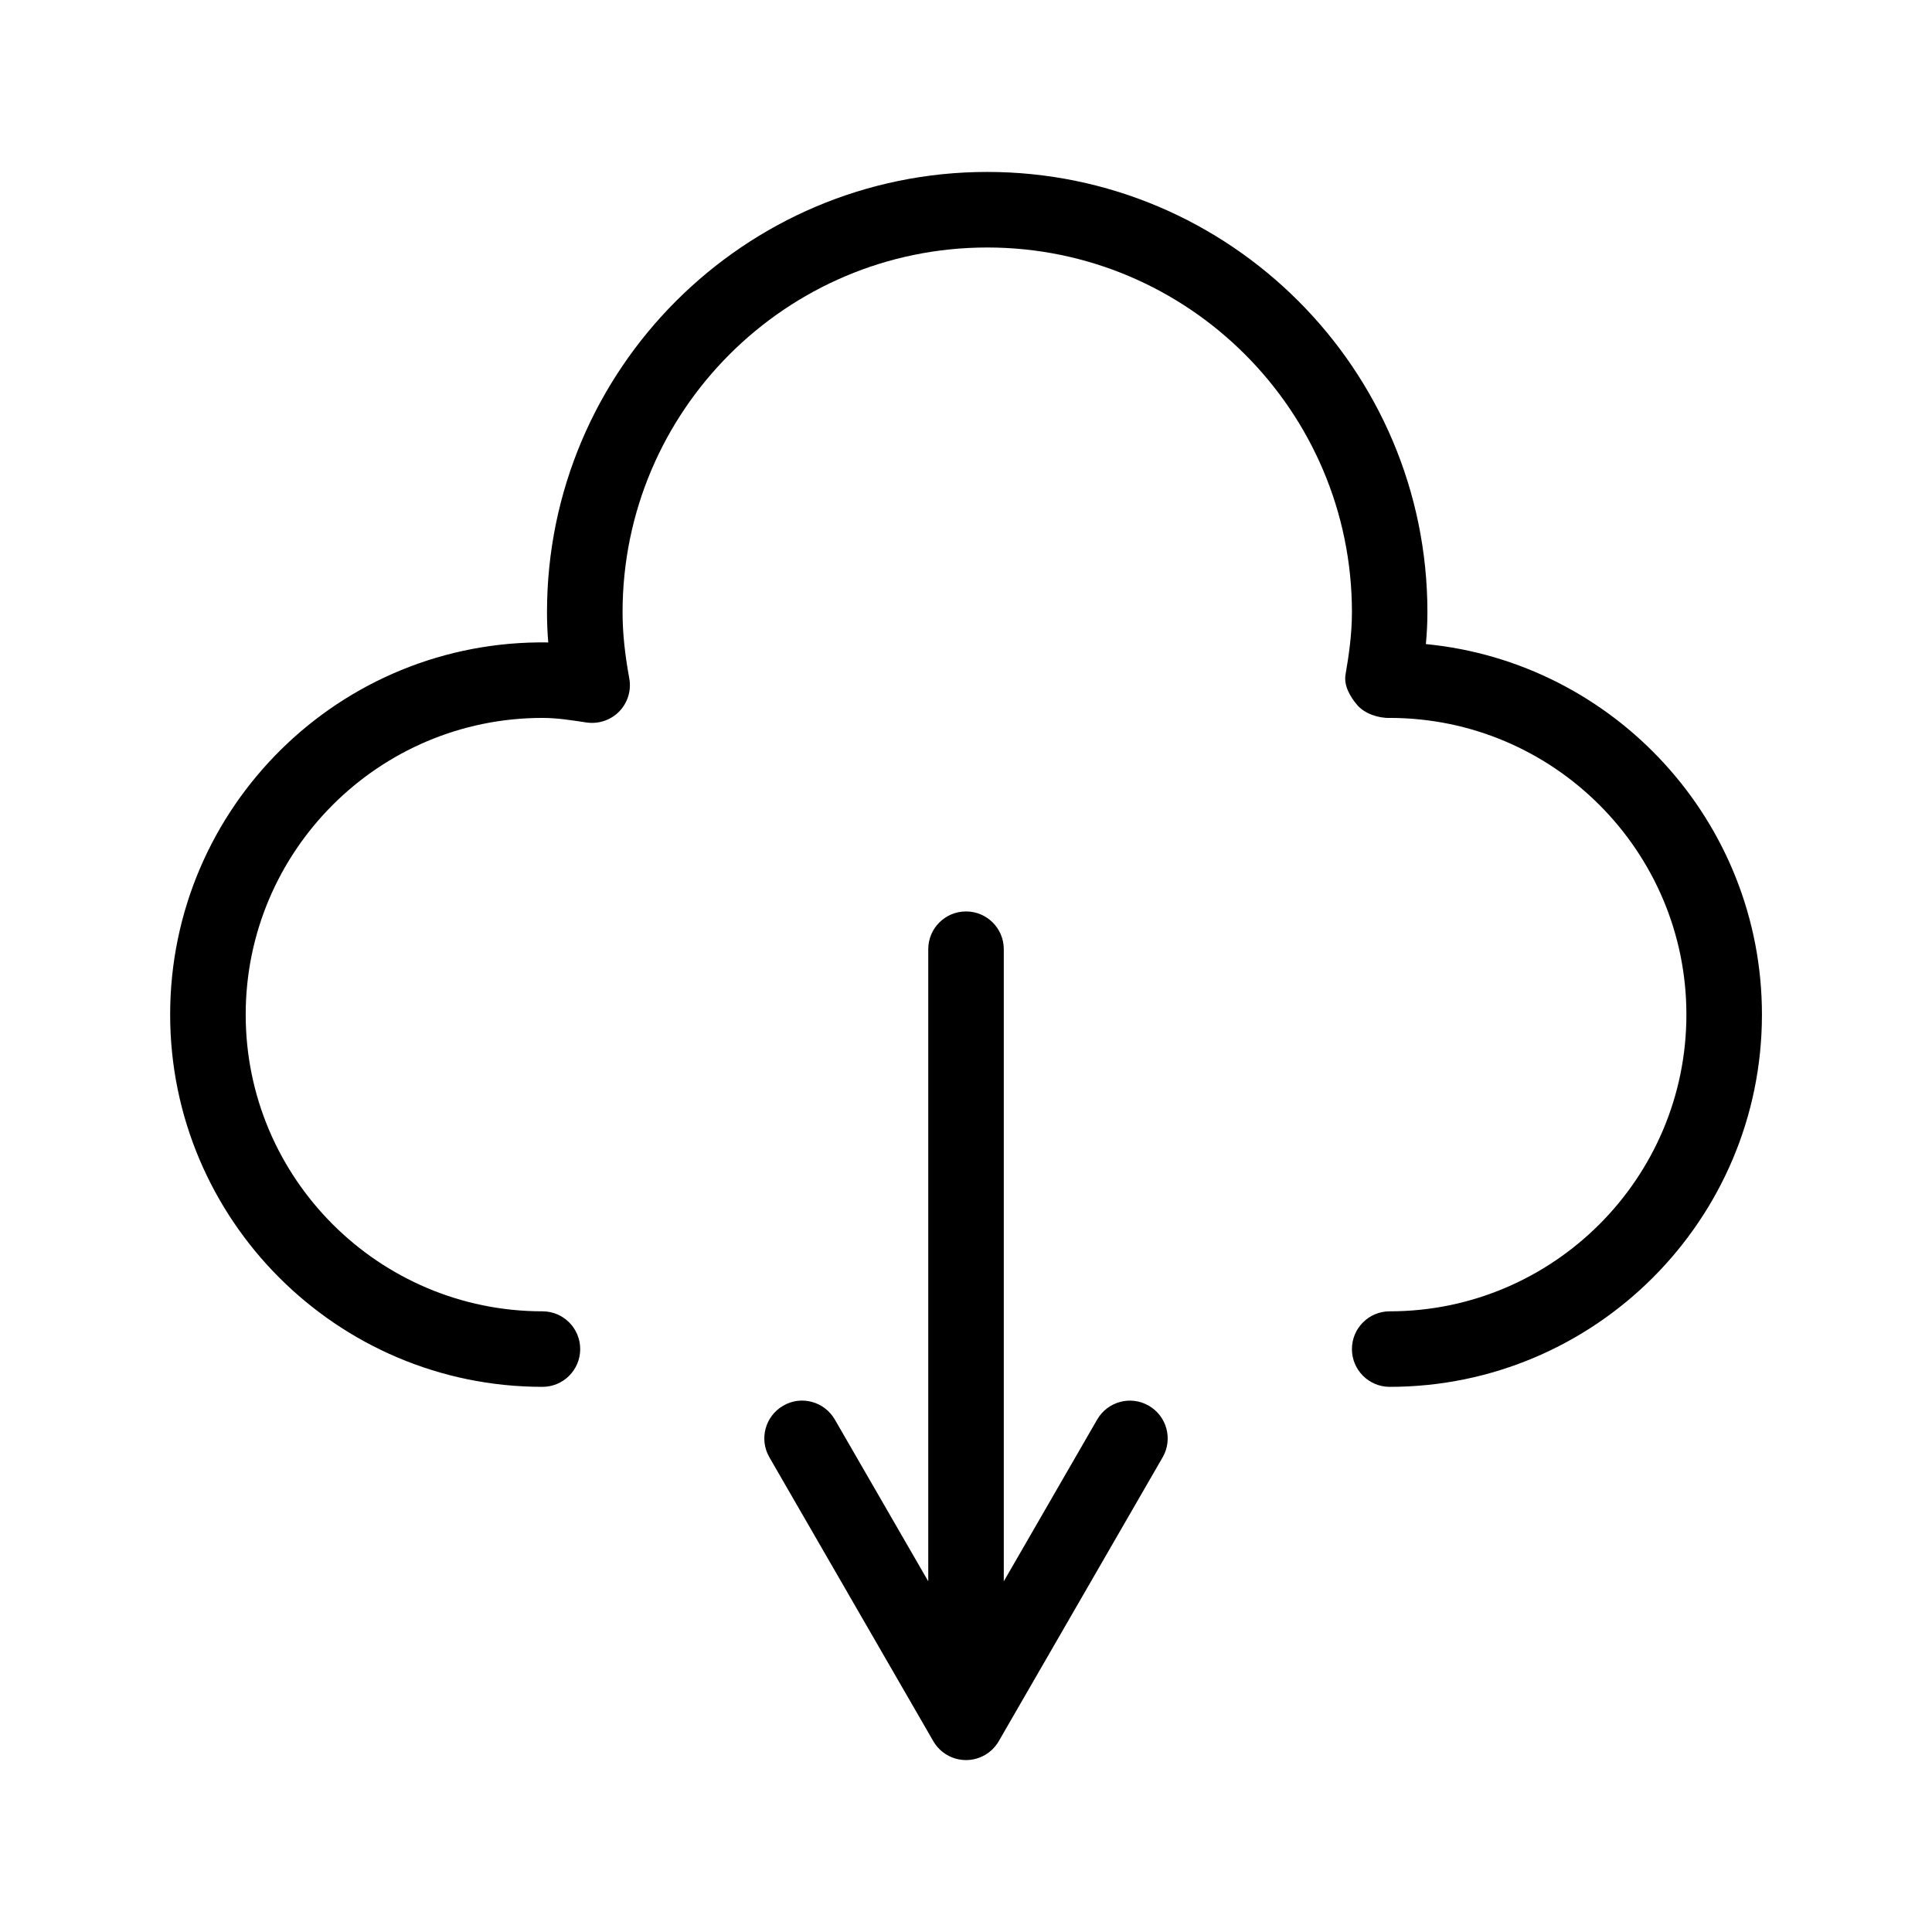
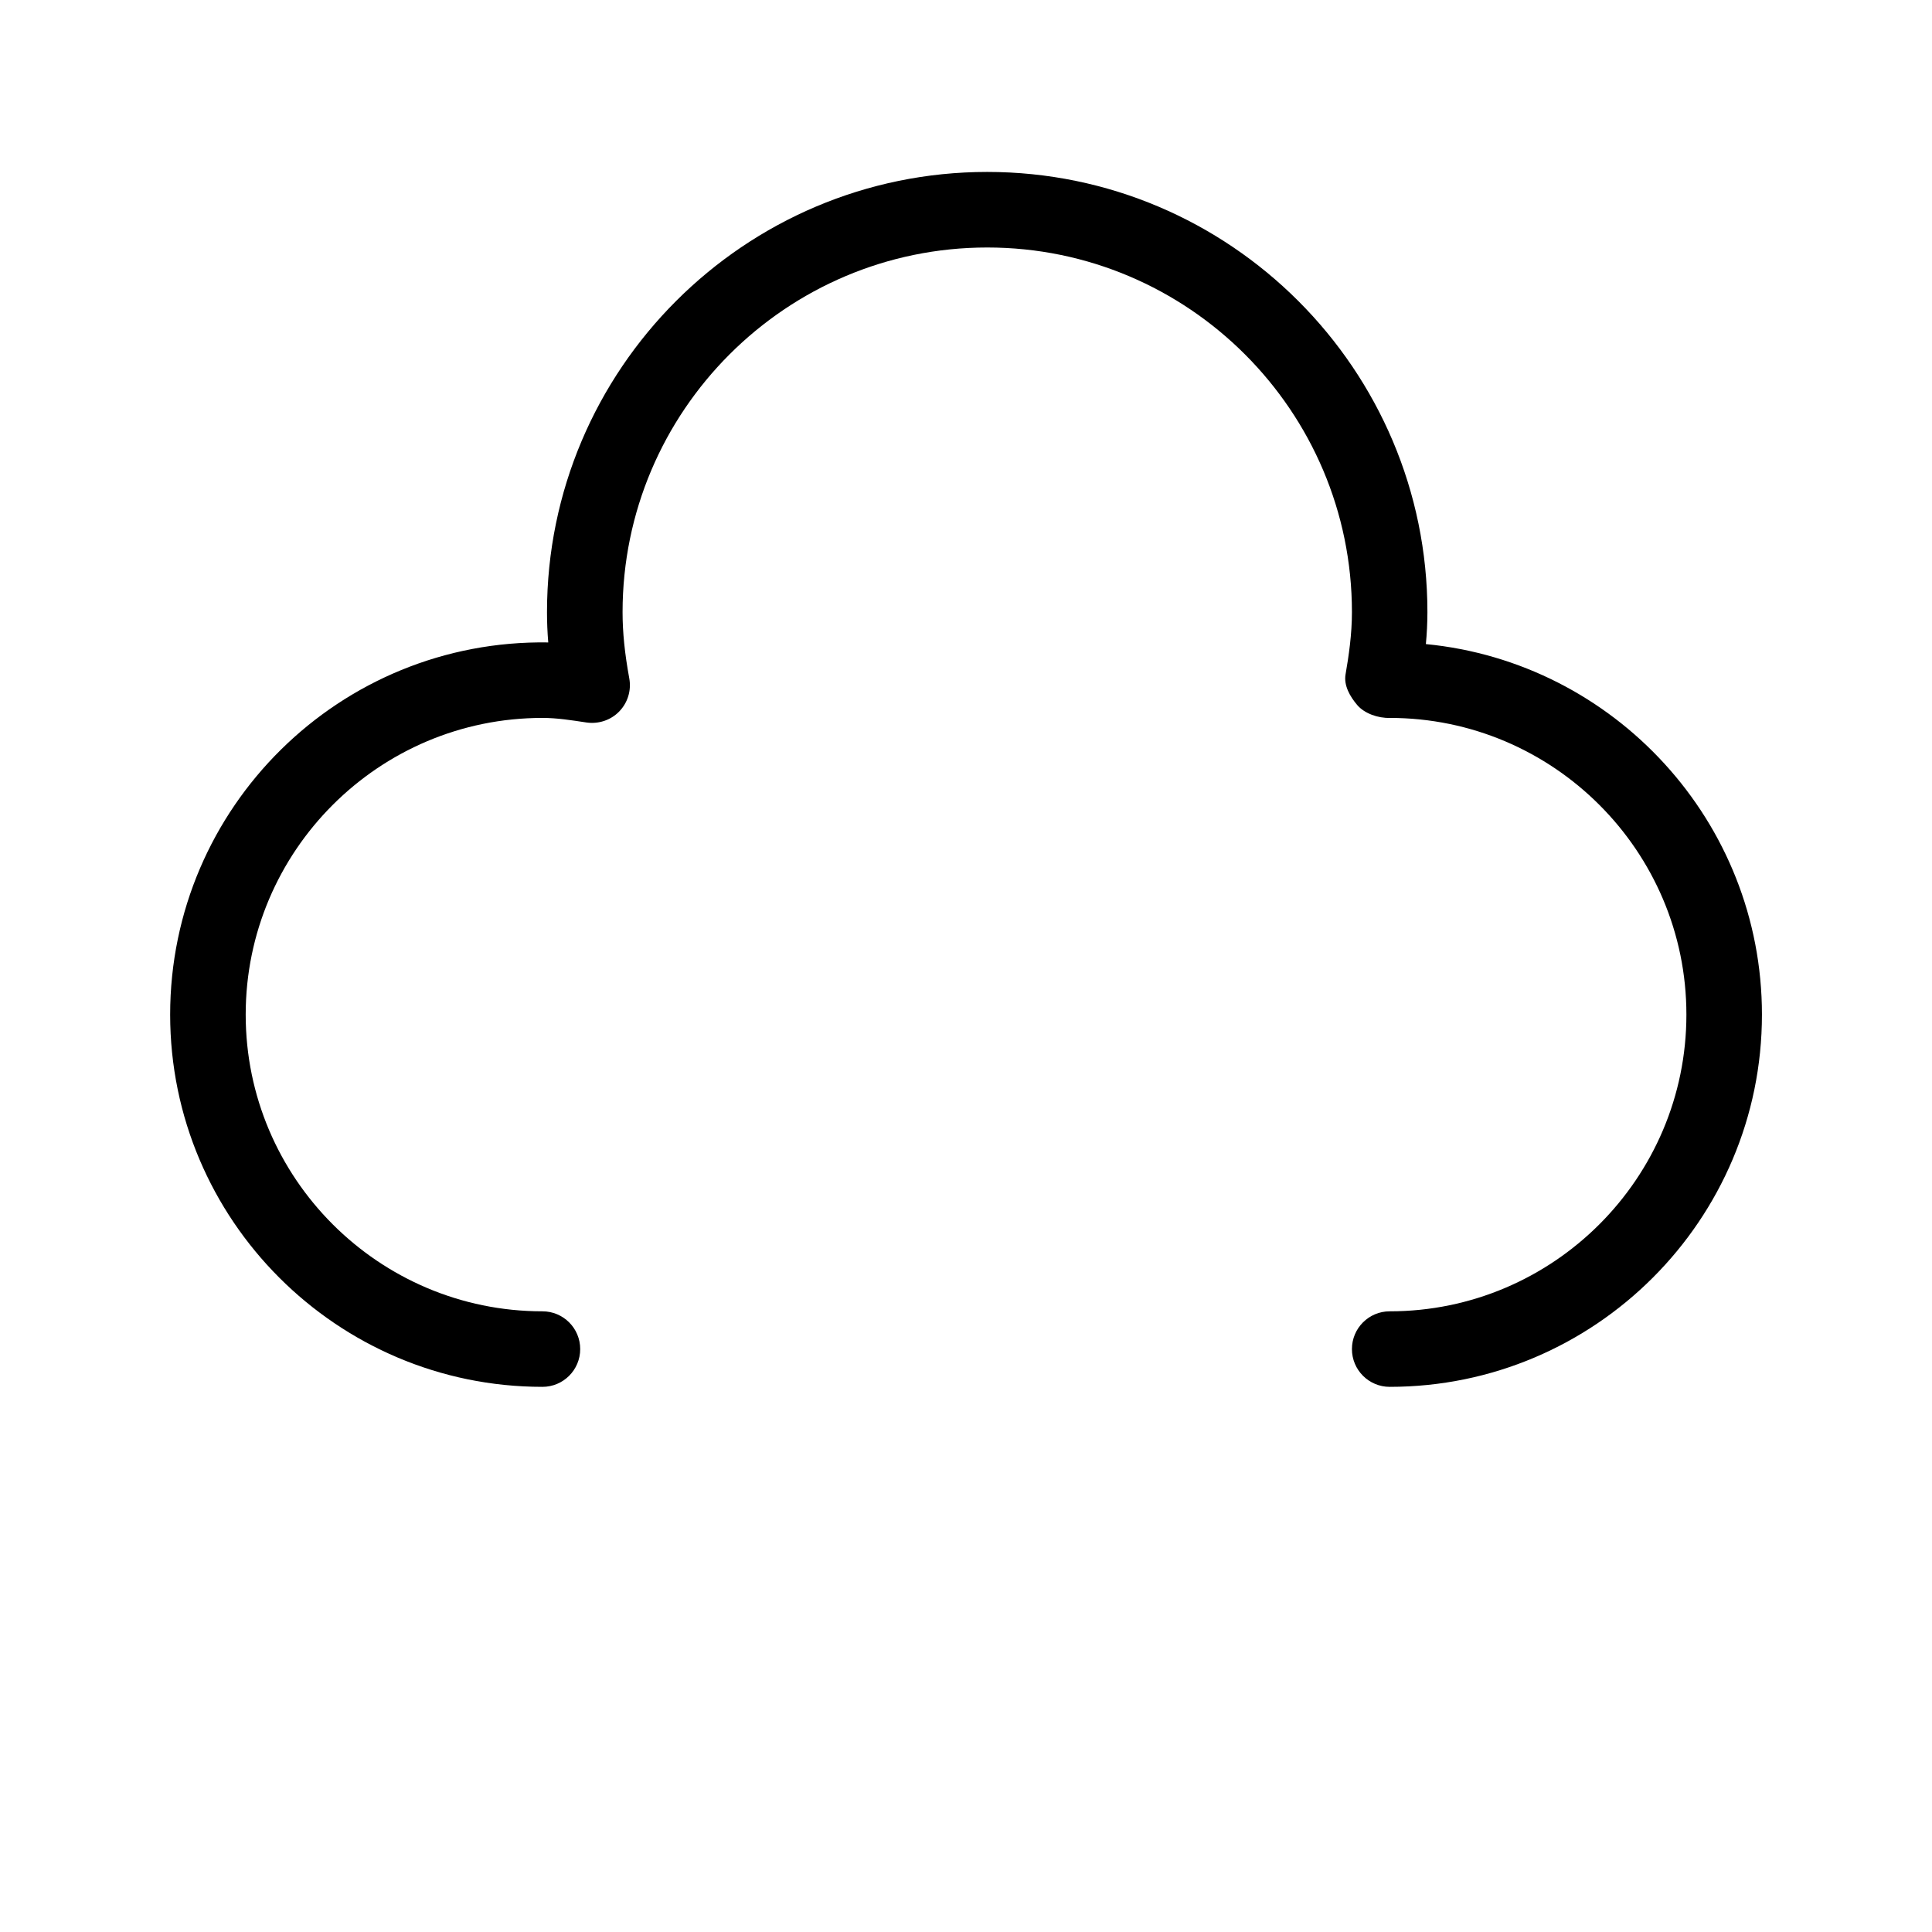
<svg xmlns="http://www.w3.org/2000/svg" fill="#000000" width="800px" height="800px" version="1.1" viewBox="144 144 512 512">
  <g>
    <path d="m521.87 314.69c0.254-2.707 0.41-5.562 0.41-8.465 0-64.328-52.336-116.66-116.66-116.66-64.332 0-116.66 52.336-116.66 116.66 0 2.629 0.105 5.289 0.332 8.027-55.258-0.863-100.2 43.711-100.2 98.629 0 54.398 44.262 98.648 98.66 98.648 5.531 0 10.008-4.477 10.008-10.008s-4.477-10.008-10.008-10.008c-43.363 0-78.641-35.277-78.641-78.629 0-43.352 35.277-78.629 78.641-78.629 3.871 0 7.594 0.598 11.672 1.211 3.188 0.461 6.434-0.605 8.68-2.922 2.258-2.328 3.246-5.59 2.66-8.777-1.211-6.629-1.777-12.199-1.777-17.535 0-53.293 43.352-96.645 96.645-96.645 53.293 0 96.645 43.352 96.645 96.645 0 5.914-0.852 11.652-1.691 16.48-0.508 2.941 1.164 5.863 3.098 8.133 1.934 2.269 5.57 3.5 8.602 3.41 43.352 0 78.629 35.277 78.629 78.629 0 43.352-35.277 78.629-78.629 78.629-5.531 0-10.008 4.477-10.008 10.008s4.477 10.008 10.008 10.008c54.398 0 98.648-44.25 98.648-98.648 0-51.164-39.137-93.344-89.051-98.191z" />
-     <path d="m448.44 516.53c-4.801-2.785-10.918-1.113-13.676 3.664l-24.75 42.875v-167.52c0-5.531-4.477-10.008-10.008-10.008s-10.008 4.477-10.008 10.008v167.52l-24.762-42.879c-2.785-4.809-8.926-6.449-13.676-3.664-4.789 2.766-6.434 8.887-3.664 13.676l43.441 75.23c1.789 3.098 5.094 5.004 8.672 5.004 3.578 0 6.883-1.906 8.672-5.004l43.43-75.23c2.762-4.789 1.117-10.91-3.672-13.676z" />
  </g>
</svg>